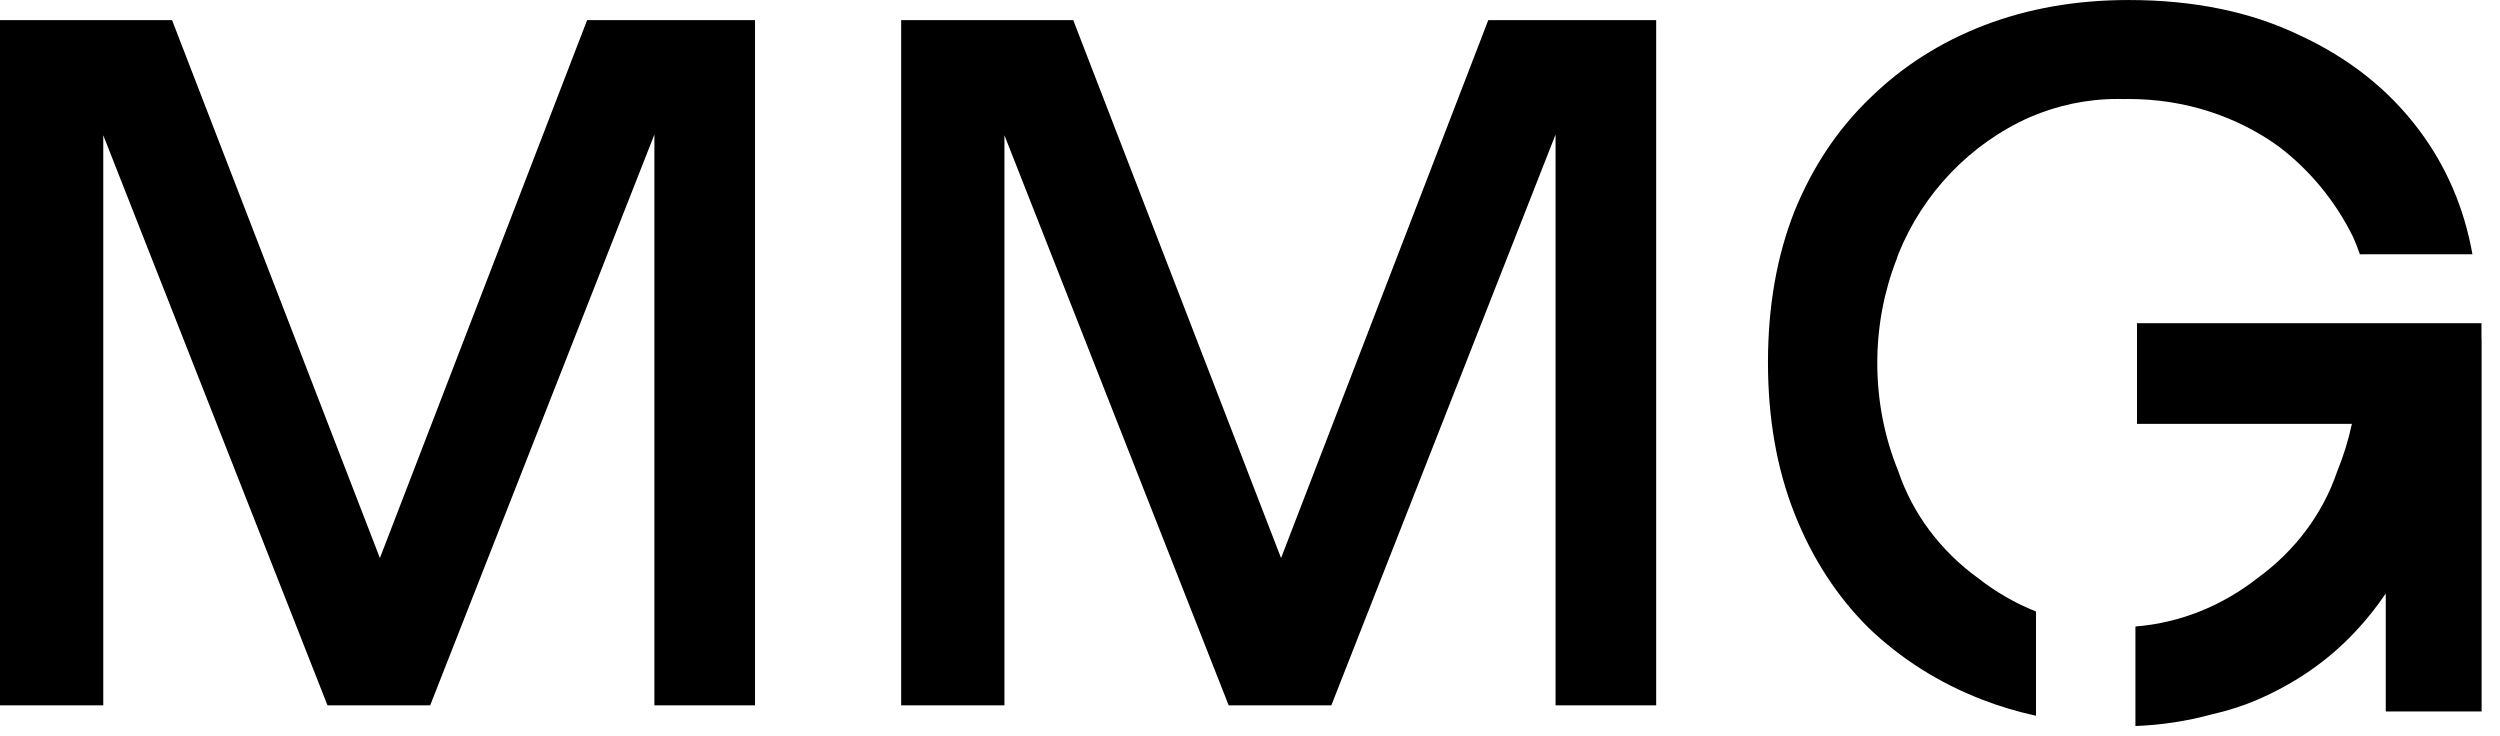
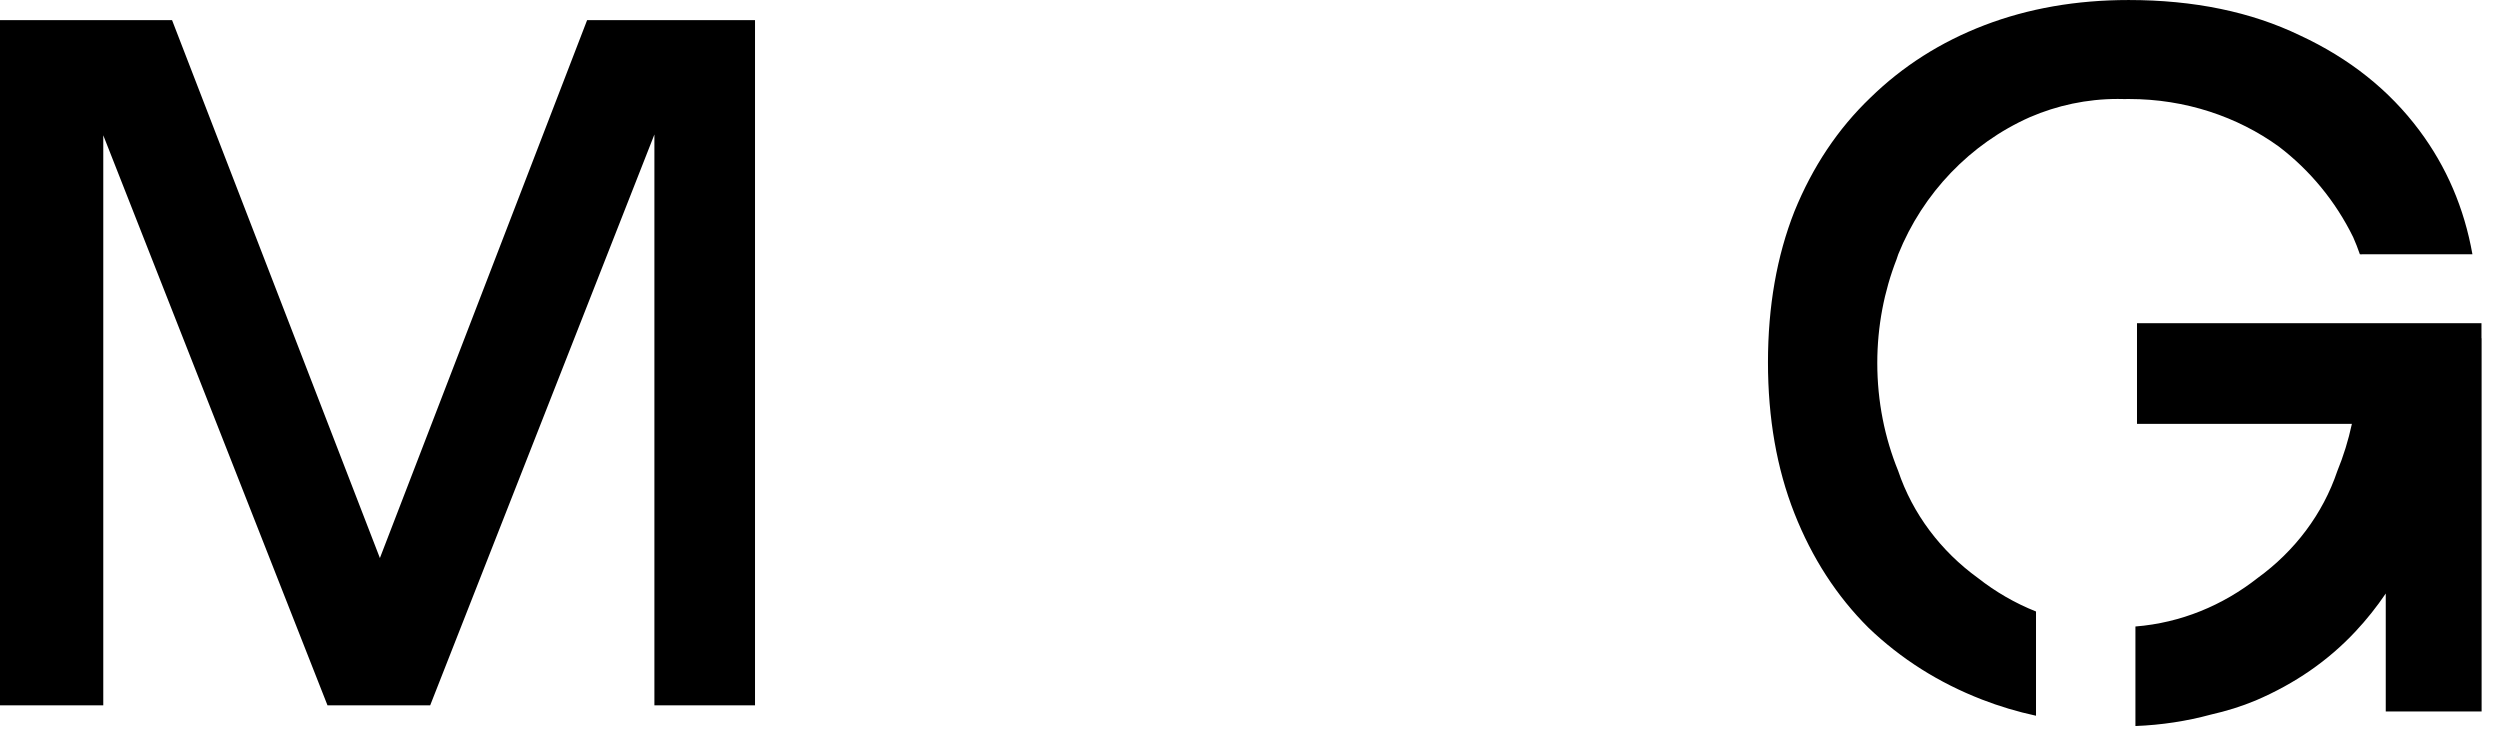
<svg xmlns="http://www.w3.org/2000/svg" width="129" height="38" viewBox="0 0 129 38" fill="none">
  <path d="M38.959 1.039V36.396H33.767V2.925L35.307 3.019L22.197 36.396H16.899L3.789 3.066L5.329 2.972V36.396H0V1.039H8.878L21.501 33.709H17.71L30.295 1.039H38.959Z" fill="black" />
-   <path d="M85.459 1.039V36.396H80.267V2.925L81.808 3.019L68.697 36.396H63.4L50.289 3.066L51.829 2.972V36.396H46.5V1.039H55.379L68.001 33.709H64.21L76.795 1.039H85.459Z" fill="black" />
  <path d="M128.044 17.454H128.051V36.71H123.105V30.625C122.637 31.317 122.116 31.972 121.539 32.588C120.131 34.094 118.415 35.28 116.392 36.145C115.661 36.45 114.89 36.69 114.08 36.873C112.84 37.21 111.536 37.411 110.188 37.463V32.327C112.533 32.14 114.697 31.239 116.5 29.82C118.407 28.438 119.858 26.523 120.605 24.309C120.923 23.533 121.176 22.718 121.357 21.873H110.269V16.677H128.044V17.454ZM109.837 0.001C113.21 0.002 116.157 0.61 118.68 1.828C121.231 3.013 123.284 4.647 124.839 6.73C126.243 8.611 127.154 10.741 127.577 13.119H121.851C121.851 13.121 121.853 13.123 121.854 13.126H121.819C121.818 13.123 121.817 13.121 121.816 13.119H121.769C121.667 12.819 121.55 12.525 121.423 12.237C120.515 10.386 119.193 8.783 117.579 7.556C115.456 6.024 112.775 5.109 109.859 5.109C109.774 5.109 109.689 5.109 109.604 5.111C109.496 5.108 109.387 5.106 109.278 5.106C107.678 5.106 106.149 5.44 104.744 6.045C101.673 7.408 99.224 9.956 97.95 13.122C97.921 13.207 97.891 13.291 97.864 13.377C97.223 15.022 96.868 16.833 96.868 18.735C96.868 20.715 97.253 22.597 97.944 24.294C98.692 26.519 100.151 28.444 102.068 29.83C102.98 30.546 103.985 31.127 105.058 31.553V36.932C104.097 36.724 103.168 36.446 102.27 36.097C100.04 35.232 98.09 33.998 96.418 32.396C94.776 30.762 93.5 28.792 92.591 26.485C91.682 24.178 91.227 21.582 91.227 18.699C91.227 15.815 91.682 13.219 92.591 10.912C93.529 8.605 94.834 6.65 96.506 5.048C98.178 3.414 100.143 2.164 102.401 1.299C104.66 0.434 107.139 0.001 109.837 0.001Z" fill="black" />
</svg>